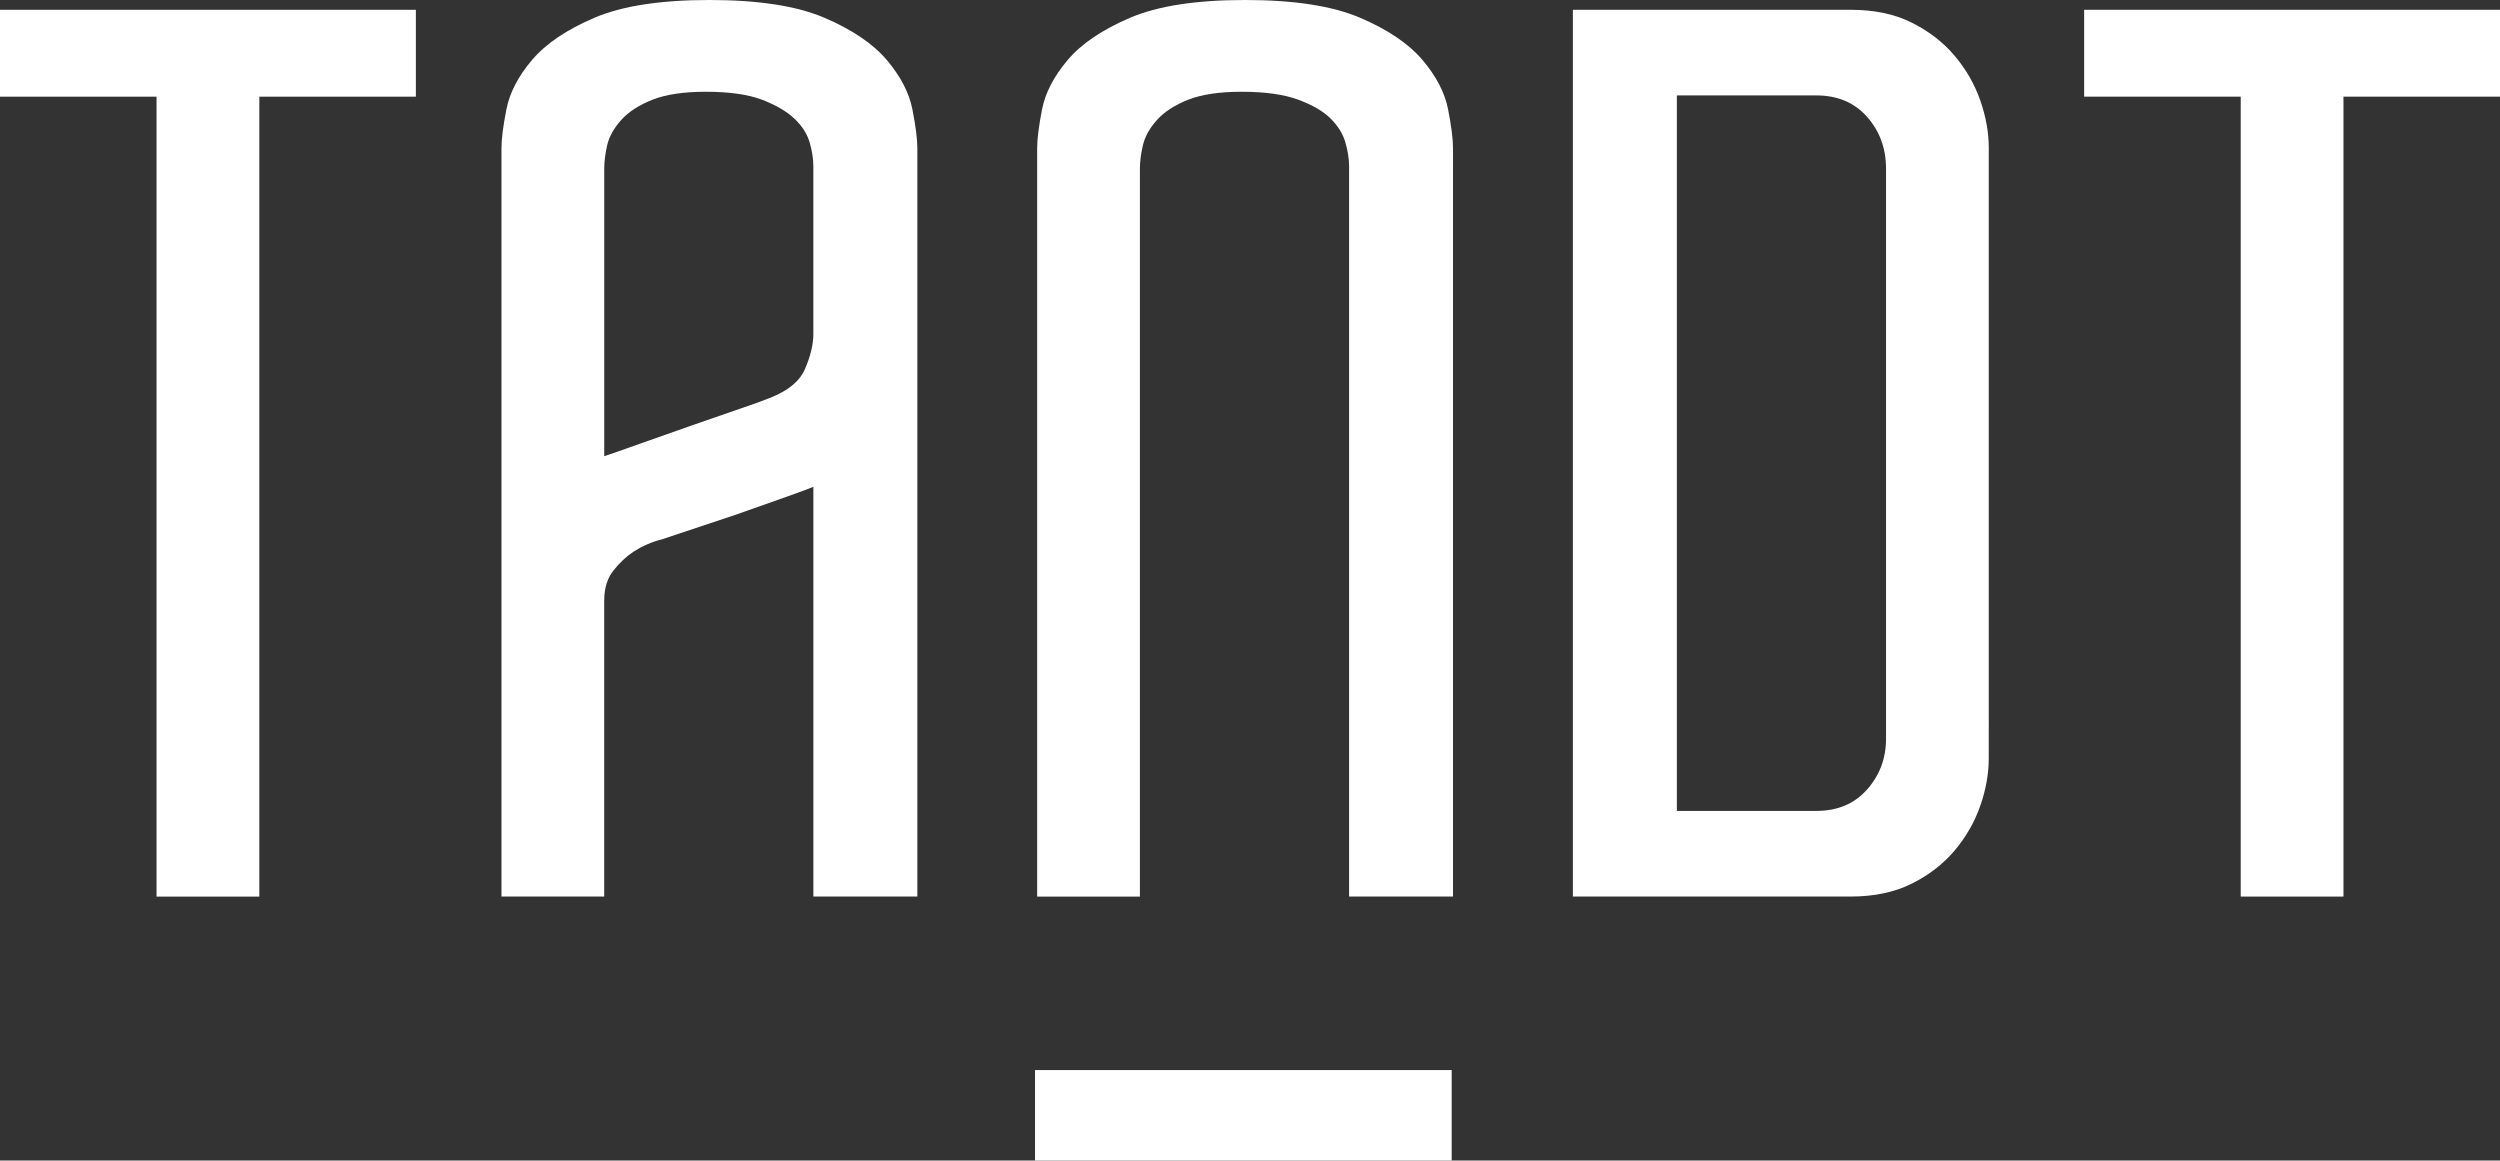
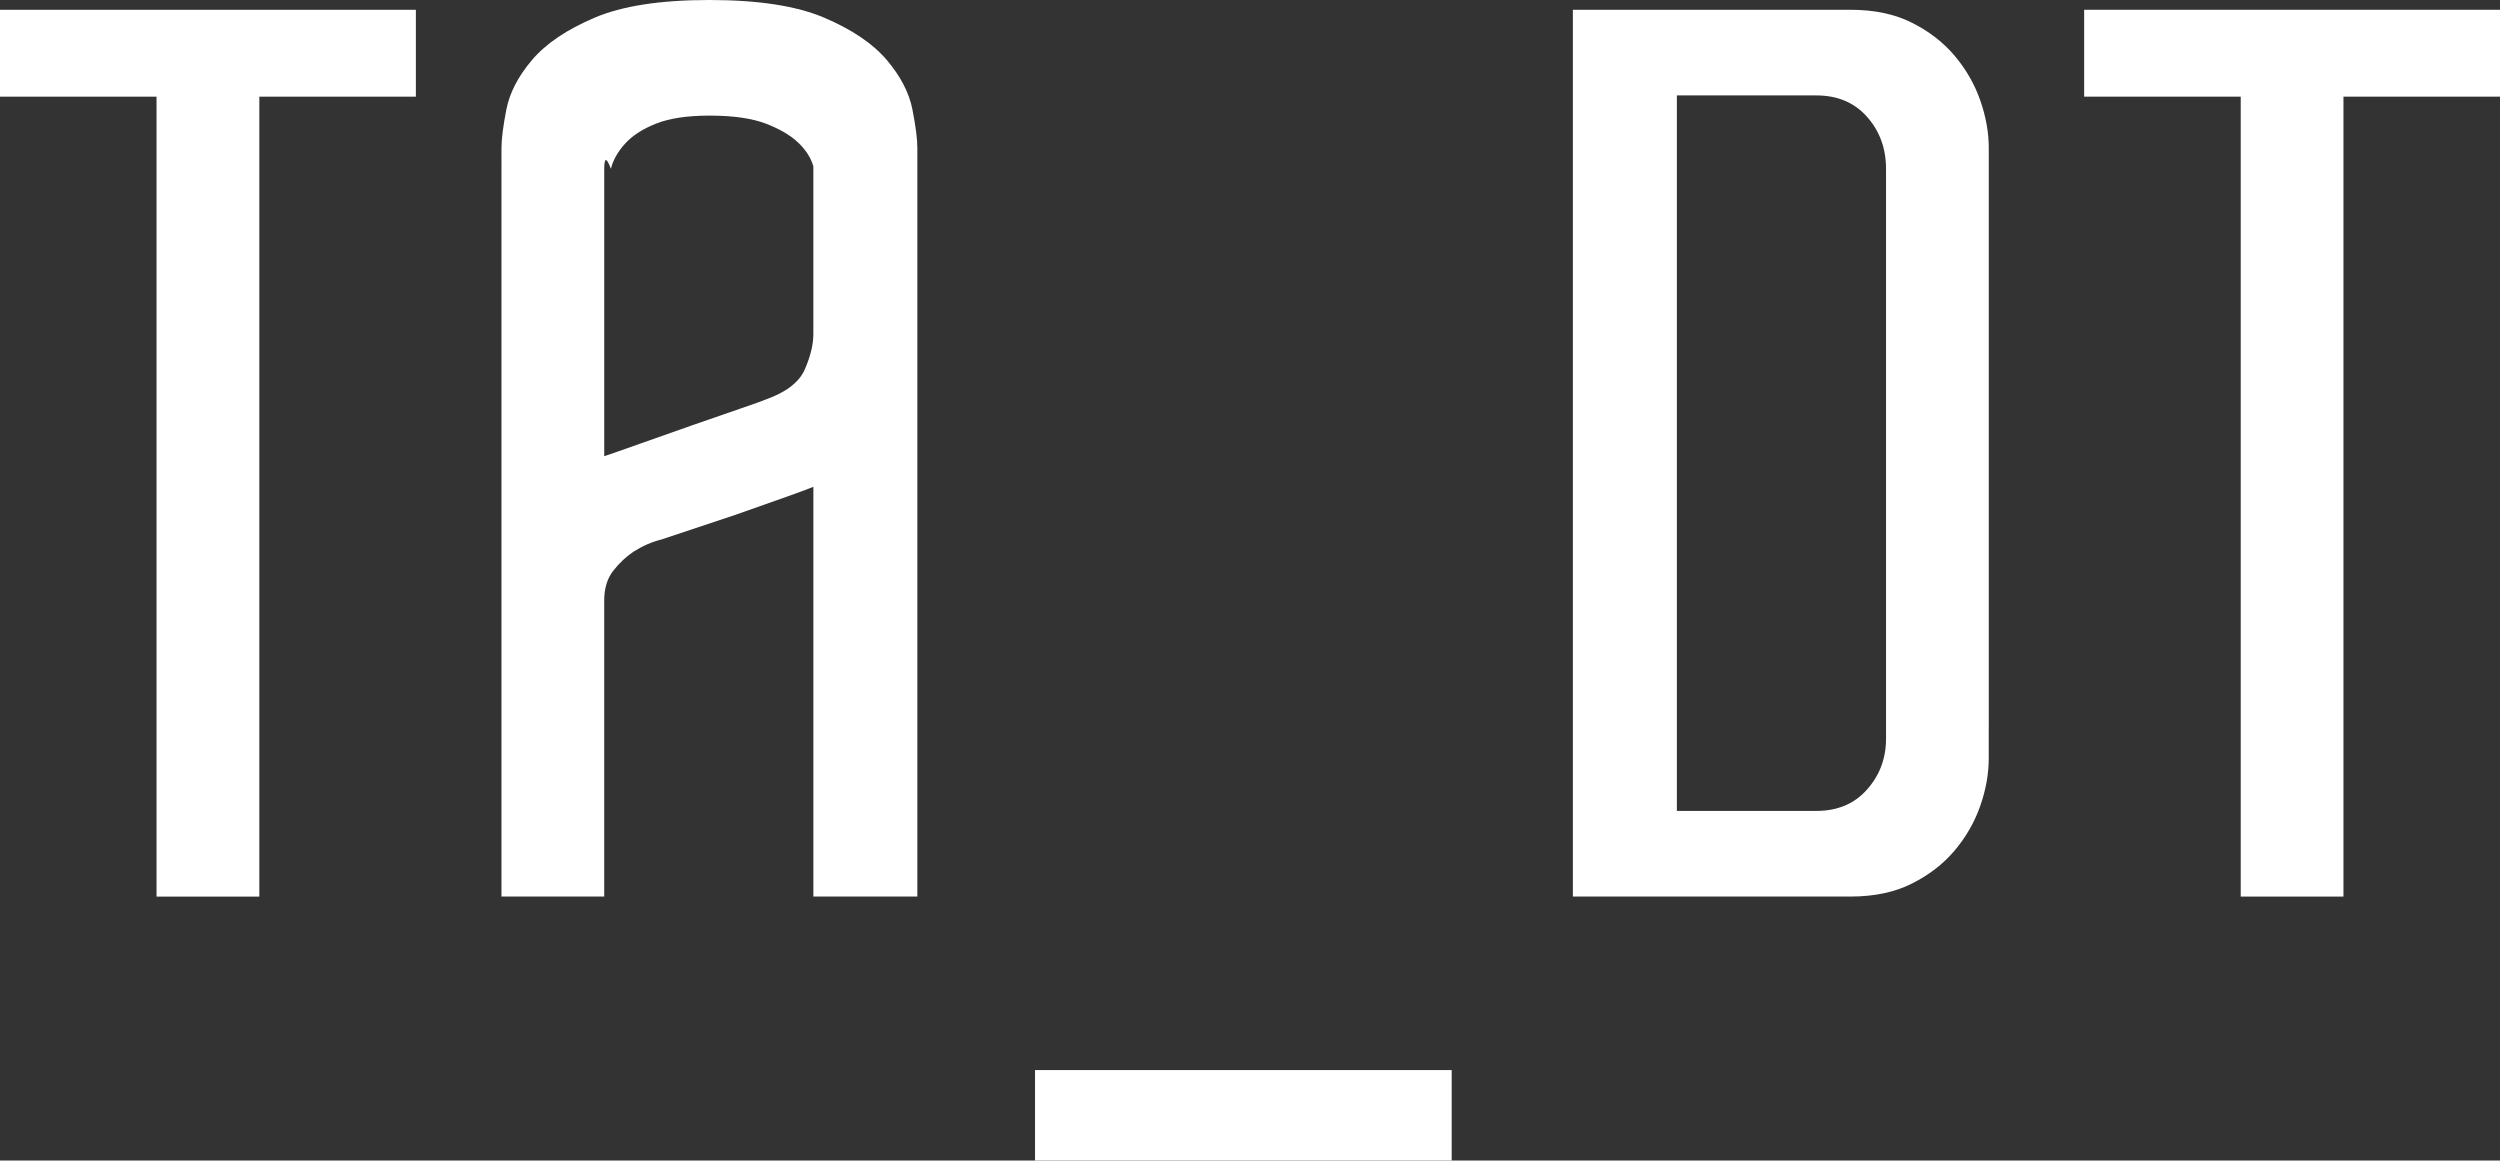
<svg xmlns="http://www.w3.org/2000/svg" version="1.1" id="Capa_1" x="0px" y="0px" width="99.671px" height="46.269px" viewBox="0 0 99.671 46.269" enable-background="new 0 0 99.671 46.269" xml:space="preserve">
  <rect x="0" y="0" width="99.671" height="46.269" fill="#333333" stroke="none" />
  <g>
    <g>
      <path fill="#FFFFFF" d="M16.58,3.853h-6.241v31.892H6.241V3.853H0V0.39h3.462H16.58V3.853z" />
-       <path fill="#FFFFFF" d="M36.573,35.744h-4.145V19.408c-0.066,0.033-0.415,0.163-1.048,0.39c-0.634,0.228-1.325,0.472-2.073,0.732    l-2.925,0.975c-0.391,0.098-0.765,0.261-1.123,0.488c-0.292,0.195-0.561,0.447-0.804,0.755c-0.245,0.309-0.366,0.708-0.366,1.195    v0.049v11.752h-4.096V5.901c0-0.358,0.065-0.87,0.195-1.536s0.472-1.324,1.024-1.975c0.553-0.65,1.382-1.21,2.487-1.682    C24.804,0.236,26.333,0,28.283,0c1.951,0,3.479,0.236,4.584,0.708c1.104,0.472,1.934,1.032,2.486,1.682    c0.552,0.651,0.894,1.309,1.024,1.975s0.196,1.178,0.196,1.536V35.744z M25.552,17.677c0.683-0.243,1.373-0.488,2.072-0.731    c0.699-0.245,1.333-0.463,1.902-0.659c0.569-0.195,0.885-0.308,0.951-0.34c0.845-0.293,1.381-0.699,1.609-1.22    c0.227-0.52,0.341-0.991,0.341-1.414V6.632c0-0.292-0.048-0.609-0.147-0.951c-0.097-0.341-0.3-0.658-0.609-0.95    c-0.309-0.293-0.74-0.544-1.292-0.756c-0.554-0.21-1.301-0.317-2.244-0.317c-0.878,0-1.584,0.106-2.121,0.317    c-0.536,0.212-0.951,0.48-1.244,0.805c-0.292,0.326-0.479,0.658-0.561,1C24.13,6.12,24.09,6.437,24.09,6.729v11.459    C24.383,18.091,24.87,17.921,25.552,17.677z" />
-       <path fill="#FFFFFF" d="M57.93,35.744h-4.144V7.168V6.632c0-0.292-0.049-0.609-0.147-0.951c-0.098-0.341-0.292-0.658-0.585-0.95    c-0.292-0.293-0.724-0.544-1.292-0.756c-0.57-0.21-1.325-0.317-2.268-0.317c-0.878,0-1.584,0.106-2.121,0.317    c-0.536,0.212-0.951,0.48-1.244,0.805c-0.292,0.326-0.479,0.658-0.561,1c-0.081,0.341-0.122,0.658-0.122,0.95v0.439v28.576h-4.096    V7.168V5.901c0-0.358,0.065-0.87,0.194-1.536c0.13-0.666,0.472-1.324,1.024-1.975c0.552-0.65,1.382-1.21,2.487-1.682    C46.161,0.236,47.69,0,49.64,0c1.951,0,3.479,0.236,4.585,0.708c1.104,0.472,1.934,1.032,2.486,1.682    c0.552,0.651,0.894,1.309,1.023,1.975s0.195,1.178,0.195,1.536v0.585V35.744z" />
+       <path fill="#FFFFFF" d="M36.573,35.744h-4.145V19.408c-0.066,0.033-0.415,0.163-1.048,0.39c-0.634,0.228-1.325,0.472-2.073,0.732    l-2.925,0.975c-0.391,0.098-0.765,0.261-1.123,0.488c-0.292,0.195-0.561,0.447-0.804,0.755c-0.245,0.309-0.366,0.708-0.366,1.195    v0.049v11.752h-4.096V5.901c0-0.358,0.065-0.87,0.195-1.536s0.472-1.324,1.024-1.975c0.553-0.65,1.382-1.21,2.487-1.682    C24.804,0.236,26.333,0,28.283,0c1.951,0,3.479,0.236,4.584,0.708c1.104,0.472,1.934,1.032,2.486,1.682    c0.552,0.651,0.894,1.309,1.024,1.975s0.196,1.178,0.196,1.536V35.744z M25.552,17.677c0.683-0.243,1.373-0.488,2.072-0.731    c0.699-0.245,1.333-0.463,1.902-0.659c0.569-0.195,0.885-0.308,0.951-0.34c0.845-0.293,1.381-0.699,1.609-1.22    c0.227-0.52,0.341-0.991,0.341-1.414V6.632c-0.097-0.341-0.3-0.658-0.609-0.95    c-0.309-0.293-0.74-0.544-1.292-0.756c-0.554-0.21-1.301-0.317-2.244-0.317c-0.878,0-1.584,0.106-2.121,0.317    c-0.536,0.212-0.951,0.48-1.244,0.805c-0.292,0.326-0.479,0.658-0.561,1C24.13,6.12,24.09,6.437,24.09,6.729v11.459    C24.383,18.091,24.87,17.921,25.552,17.677z" />
      <path fill="#FFFFFF" d="M79.288,28.966v1.268c0,0.618-0.113,1.252-0.341,1.902c-0.229,0.65-0.569,1.242-1.023,1.779    c-0.456,0.536-1.024,0.975-1.708,1.316c-0.683,0.342-1.494,0.513-2.437,0.513h-8.633H65.05h-2.342V0.39h4.146h6.926    c0.942,0,1.754,0.17,2.437,0.512c0.684,0.342,1.252,0.78,1.708,1.317c0.454,0.537,0.795,1.129,1.023,1.779    c0.228,0.651,0.341,1.285,0.341,1.902v1.267V28.966z M75.193,7.168V6.729c0-0.812-0.252-1.502-0.757-2.072    c-0.503-0.568-1.178-0.853-2.023-0.853h-2.926h-2.633V32.33h2.633h2.926c0.846,0,1.521-0.284,2.023-0.853    c0.505-0.569,0.757-1.244,0.757-2.023v-0.488V7.168z" />
      <path fill="#FFFFFF" d="M99.671,3.853H93.43v31.892h-4.096V3.853h-6.242V0.39h3.462h13.117V3.853z" />
    </g>
    <rect x="41.265" y="42.663" fill="#FFFFFF" width="16.611" height="3.605" />
  </g>
</svg>